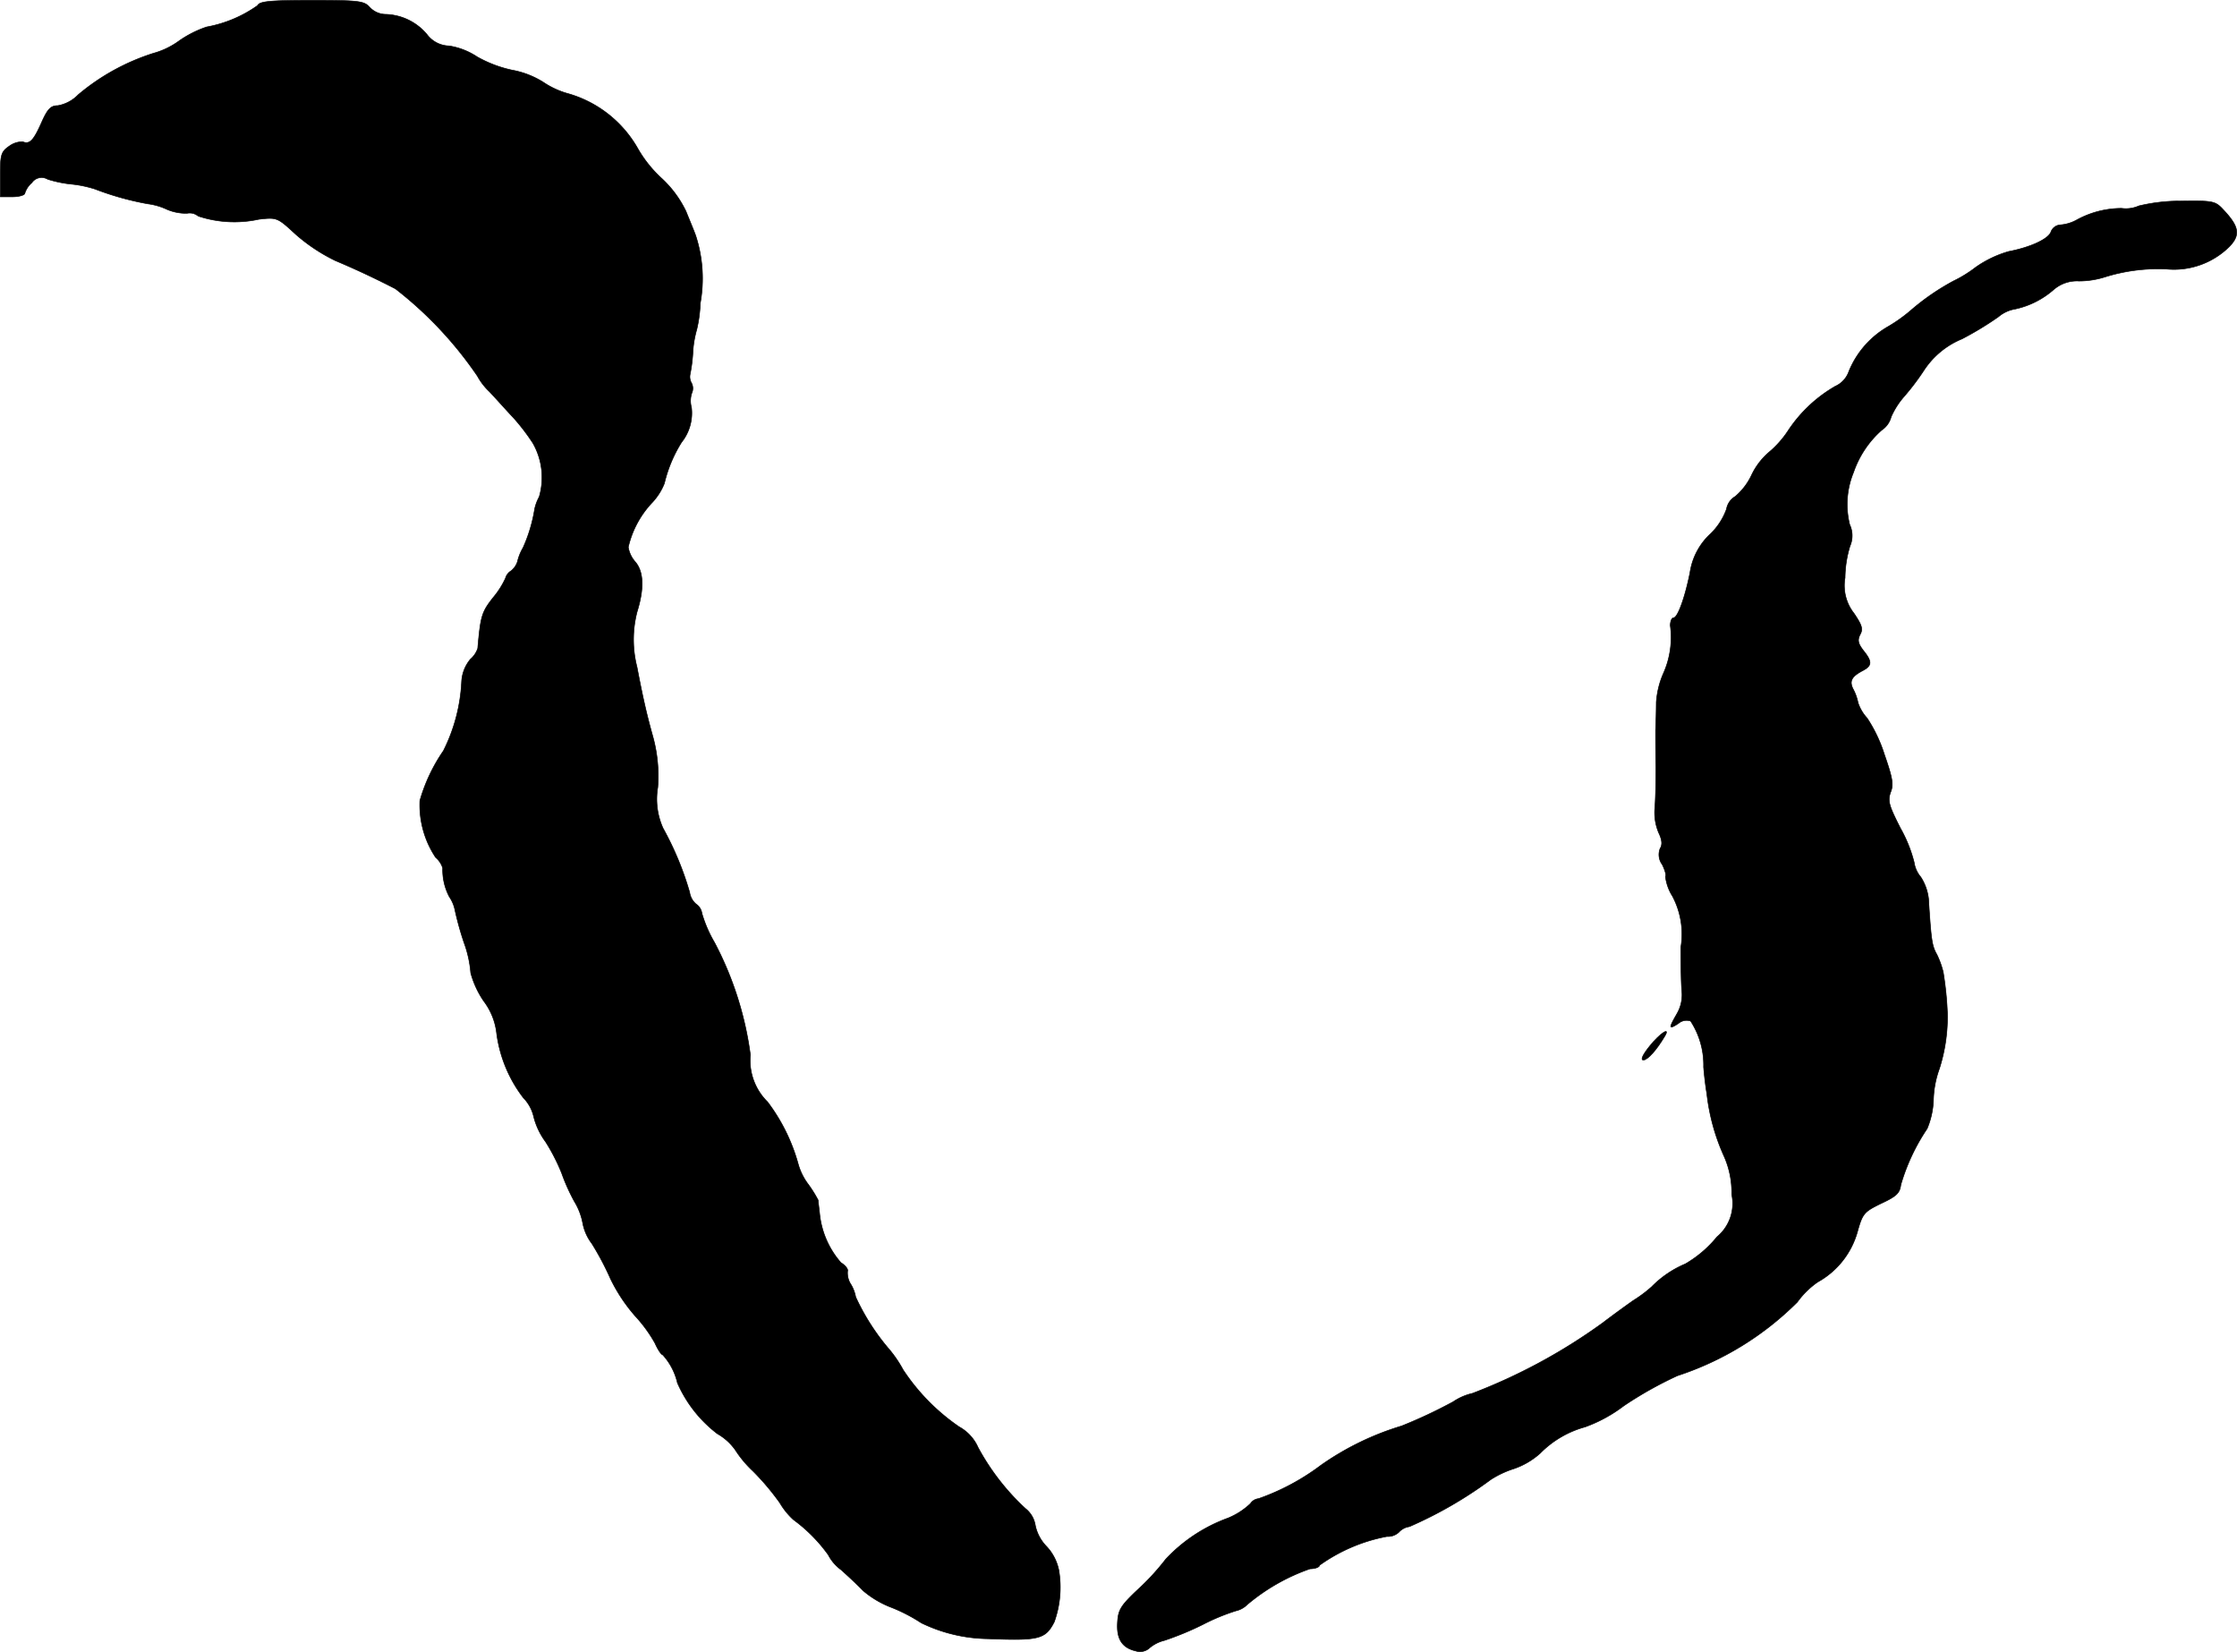
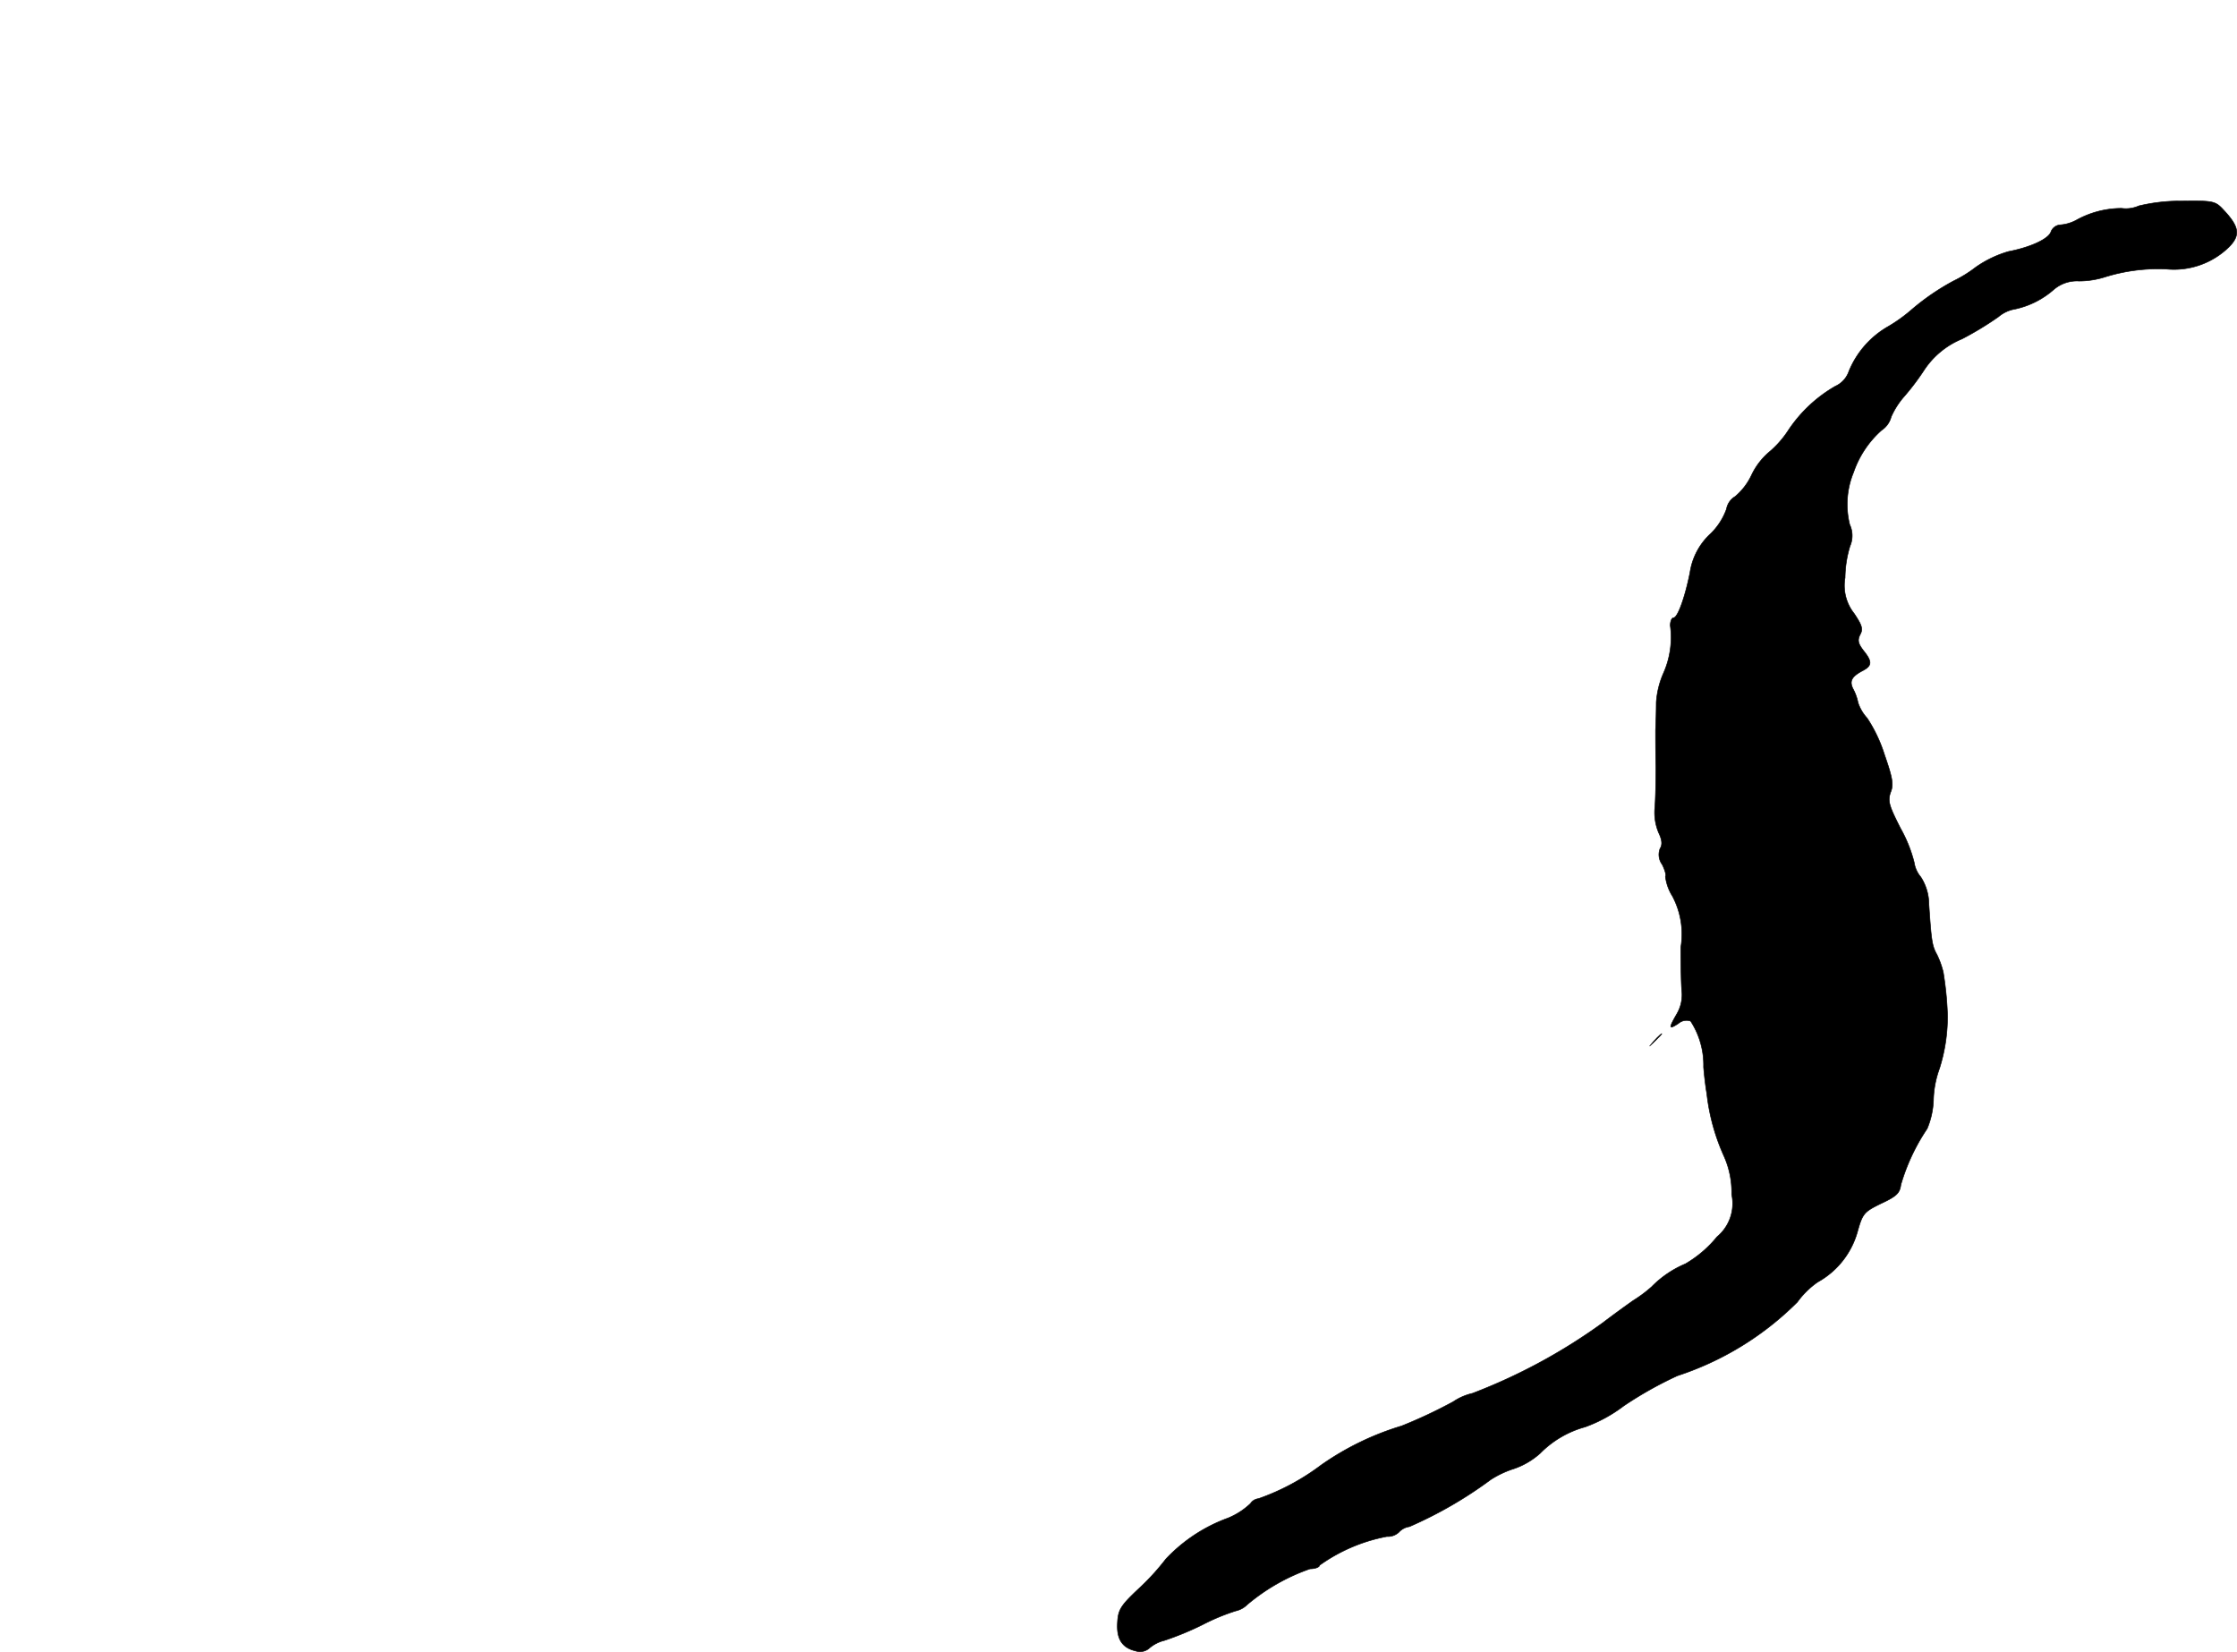
<svg xmlns="http://www.w3.org/2000/svg" version="1.1" width="13.623mm" height="10.059mm" viewBox="0 0 38.617 28.514">
  <defs>
    <style type="text/css">
      .a {
        stroke: #000;
        stroke-linecap: round;
        stroke-linejoin: round;
        stroke-width: 0.01px;
      }
    </style>
  </defs>
-   <path class="a" d="M4.445.096a2.193,2.193,0,0,1-.878.369A1.846,1.846,0,0,0,3.088.708a1.372,1.372,0,0,1-.442.212,3.792,3.792,0,0,0-1.296.715.648.648,0,0,1-.351.188c-.121,0-.176.055-.279.285-.139.315-.206.388-.327.339a.379.379,0,0,0-.23.073C.023,2.616.005,2.664.005,3.009v.388H.217c.115,0,.212-.03.212-.061a.401.401,0,0,1,.121-.182A.204.204,0,0,1,.823,3.094a2.036,2.036,0,0,0,.412.085,1.969,1.969,0,0,1,.406.085,5.001,5.001,0,0,0,.909.254,1.111,1.111,0,0,1,.333.097.848.848,0,0,0,.345.067A.227.227,0,0,1,3.421,3.73a1.987,1.987,0,0,0,1.048.055c.315-.036.321-.03.636.26a3.054,3.054,0,0,0,.684.454c.418.176.751.339,1.036.485A6.607,6.607,0,0,1,8.242,6.492a1.068,1.068,0,0,0,.206.267c.115.121.297.327.412.448a3.59,3.59,0,0,1,.339.442,1.195,1.195,0,0,1,.109.927.771.771,0,0,0-.079.212,2.624,2.624,0,0,1-.2.666.864.864,0,0,0-.097.242.339.339,0,0,1-.109.157.216.216,0,0,0-.097.127,1.471,1.471,0,0,1-.212.333c-.2.254-.218.321-.267.878a.426.426,0,0,1-.127.188.656.656,0,0,0-.151.382,2.976,2.976,0,0,1-.315,1.199,2.939,2.939,0,0,0-.406.86,1.634,1.634,0,0,0,.273.981.391.391,0,0,1,.121.182.998.998,0,0,0,.115.497.627.627,0,0,1,.097.23,5.277,5.277,0,0,0,.157.563,1.972,1.972,0,0,1,.115.521,1.609,1.609,0,0,0,.224.485,1.132,1.132,0,0,1,.224.563A2.316,2.316,0,0,0,9.036,18.951a.683.683,0,0,1,.176.321,1.239,1.239,0,0,0,.206.436,3.332,3.332,0,0,1,.279.545,3.342,3.342,0,0,0,.218.485,1.118,1.118,0,0,1,.145.376.834.834,0,0,0,.157.351,4.945,4.945,0,0,1,.321.606,2.872,2.872,0,0,0,.43.648,2.438,2.438,0,0,1,.339.466c.048.109.109.2.133.2a1.08,1.08,0,0,1,.254.485,2.226,2.226,0,0,0,.69.878.958.958,0,0,1,.309.279,1.916,1.916,0,0,0,.303.363,4.329,4.329,0,0,1,.466.551,1.248,1.248,0,0,0,.236.291,2.708,2.708,0,0,1,.6.606.741.741,0,0,0,.224.26c.121.109.291.267.376.357a1.664,1.664,0,0,0,.491.291,2.854,2.854,0,0,1,.515.267,2.712,2.712,0,0,0,1.151.273c.884.036.993.006,1.145-.291a1.766,1.766,0,0,0,.079-.89.841.841,0,0,0-.212-.412.737.737,0,0,1-.194-.363.462.462,0,0,0-.17-.291,4.055,4.055,0,0,1-.818-1.054.755.755,0,0,0-.327-.357,3.582,3.582,0,0,1-.969-.987,2.072,2.072,0,0,0-.26-.376,3.876,3.876,0,0,1-.557-.878.657.657,0,0,0-.079-.212.362.362,0,0,1-.061-.236c.012-.03-.036-.097-.115-.145a1.517,1.517,0,0,1-.369-.86c-.012-.103-.024-.2-.024-.218a2.143,2.143,0,0,0-.17-.273,1.048,1.048,0,0,1-.176-.357,3.188,3.188,0,0,0-.527-1.066,1.007,1.007,0,0,1-.297-.812,5.785,5.785,0,0,0-.618-1.938,2.237,2.237,0,0,1-.218-.503.236.236,0,0,0-.103-.164.329.329,0,0,1-.109-.2,5.335,5.335,0,0,0-.46-1.108,1.221,1.221,0,0,1-.091-.703,2.559,2.559,0,0,0-.091-.902c-.103-.369-.17-.666-.267-1.175a1.908,1.908,0,0,1,0-.951c.127-.406.115-.697-.03-.866a.508.508,0,0,1-.121-.254,1.668,1.668,0,0,1,.418-.775,1.042,1.042,0,0,0,.206-.327,2.345,2.345,0,0,1,.297-.709.807.807,0,0,0,.17-.6.424.424,0,0,1,.006-.248.199.199,0,0,0-.006-.176.214.214,0,0,1-.024-.145,2.623,2.623,0,0,0,.048-.369,1.772,1.772,0,0,1,.067-.406,2.263,2.263,0,0,0,.061-.454,2.388,2.388,0,0,0-.079-1.169c-.03-.085-.109-.273-.17-.424a1.891,1.891,0,0,0-.43-.575,2.136,2.136,0,0,1-.406-.515A2.021,2.021,0,0,0,9.787,1.61,1.454,1.454,0,0,1,9.375,1.416a1.529,1.529,0,0,0-.533-.206A2.137,2.137,0,0,1,8.236.98,1.207,1.207,0,0,0,7.752.792.49.49,0,0,1,7.37.593.968.968,0,0,0,6.662.247.384.384,0,0,1,6.383.126C6.286.017,6.201.005,5.384.005,4.651.005,4.481.023,4.445.096Z" />
  <path class="a" d="M36.922,3.554a.55.55,0,0,1-.297.042,1.615,1.615,0,0,0-.775.2.692.692,0,0,1-.279.085.187.187,0,0,0-.164.115c-.036.127-.357.273-.733.345a1.905,1.905,0,0,0-.569.273,2.172,2.172,0,0,1-.382.236,4.057,4.057,0,0,0-.739.509,2.707,2.707,0,0,1-.382.273,1.581,1.581,0,0,0-.684.775.438.438,0,0,1-.236.26,2.428,2.428,0,0,0-.812.763,1.709,1.709,0,0,1-.333.376,1.195,1.195,0,0,0-.303.4,1.092,1.092,0,0,1-.279.363.318.318,0,0,0-.151.218,1.122,1.122,0,0,1-.273.424,1.136,1.136,0,0,0-.357.672c-.085.424-.212.781-.285.781-.03,0-.055.061-.055.133a1.523,1.523,0,0,1-.121.83,1.495,1.495,0,0,0-.121.497c0,.145-.006.363-.012.478,0,.115,0,.4.006.636,0,.23-.006.545-.018.697a.898.898,0,0,0,.067.442c.055.115.067.2.024.267a.286.286,0,0,0,.036.279c.048.097.073.188.055.206a.822.822,0,0,0,.121.339,1.401,1.401,0,0,1,.145.884c0,.321.006.66.018.763a.648.648,0,0,1-.085.382c-.145.254-.145.279.024.17a.213.213,0,0,1,.212-.042,1.393,1.393,0,0,1,.224.793c.012.151.036.351.055.454a3.582,3.582,0,0,0,.297,1.084,1.534,1.534,0,0,1,.133.66.748.748,0,0,1-.254.733,2.001,2.001,0,0,1-.545.466,1.787,1.787,0,0,0-.581.394,2.246,2.246,0,0,1-.315.236c-.097.067-.339.242-.539.394a9.768,9.768,0,0,1-2.241,1.211.989.989,0,0,0-.333.145,8.372,8.372,0,0,1-.89.418,4.85,4.85,0,0,0-1.393.678A3.979,3.979,0,0,1,21.725,25.868a.191.191,0,0,0-.139.085,1.259,1.259,0,0,1-.382.248,2.77,2.77,0,0,0-1.078.709,4.136,4.136,0,0,1-.478.521c-.303.285-.345.357-.357.575-.018.285.079.436.315.491a.243.243,0,0,0,.242-.055.629.629,0,0,1,.254-.127,5.155,5.155,0,0,0,.66-.273,3.627,3.627,0,0,1,.569-.236.412.412,0,0,0,.2-.109,3.423,3.423,0,0,1,1.084-.618c.091,0,.164-.03.164-.061a2.927,2.927,0,0,1,1.163-.497.279.279,0,0,0,.206-.073.301.301,0,0,1,.182-.097,7.153,7.153,0,0,0,1.405-.812,1.663,1.663,0,0,1,.4-.188,1.318,1.318,0,0,0,.454-.267,1.729,1.729,0,0,1,.775-.454,2.504,2.504,0,0,0,.666-.363,6.563,6.563,0,0,1,.927-.521,5.229,5.229,0,0,0,2.071-1.272,1.462,1.462,0,0,1,.351-.345,1.435,1.435,0,0,0,.684-.86c.091-.327.115-.351.412-.497.26-.121.321-.176.339-.321a3.461,3.461,0,0,1,.454-.969,1.397,1.397,0,0,0,.109-.491,1.71,1.71,0,0,1,.103-.545,2.954,2.954,0,0,0,.139-.939,5.705,5.705,0,0,0-.073-.727,1.518,1.518,0,0,0-.109-.303c-.085-.151-.097-.242-.139-.866a.872.872,0,0,0-.139-.472.507.507,0,0,1-.115-.254,2.399,2.399,0,0,0-.236-.588c-.2-.394-.224-.472-.17-.624.055-.133.03-.254-.109-.654a2.499,2.499,0,0,0-.297-.624.732.732,0,0,1-.157-.267.85.85,0,0,0-.085-.236c-.067-.133-.03-.212.164-.315.164-.085.17-.157.012-.351-.091-.121-.103-.176-.055-.273.055-.097.03-.164-.103-.363a.777.777,0,0,1-.157-.618,1.937,1.937,0,0,1,.085-.545A.452.452,0,0,0,31.931,9.054a1.449,1.449,0,0,1,.067-.902,1.714,1.714,0,0,1,.485-.727.396.396,0,0,0,.164-.23,1.377,1.377,0,0,1,.224-.351A4.172,4.172,0,0,0,33.215,6.389a1.441,1.441,0,0,1,.654-.539,5.538,5.538,0,0,0,.63-.382.594.594,0,0,1,.285-.133,1.482,1.482,0,0,0,.672-.339.614.614,0,0,1,.436-.145,1.501,1.501,0,0,0,.436-.067,3.076,3.076,0,0,1,1.078-.139A1.358,1.358,0,0,0,38.485,4.257c.194-.2.17-.345-.097-.63-.145-.157-.176-.164-.721-.157A3.04,3.04,0,0,0,36.922,3.554Z" />
-   <path class="a" d="M28.479,18.055c-.121.151-.164.242-.109.242.073,0,.23-.176.369-.412C28.842,17.715,28.66,17.83,28.479,18.055Z" />
+   <path class="a" d="M28.479,18.055C28.842,17.715,28.66,17.83,28.479,18.055Z" />
</svg>